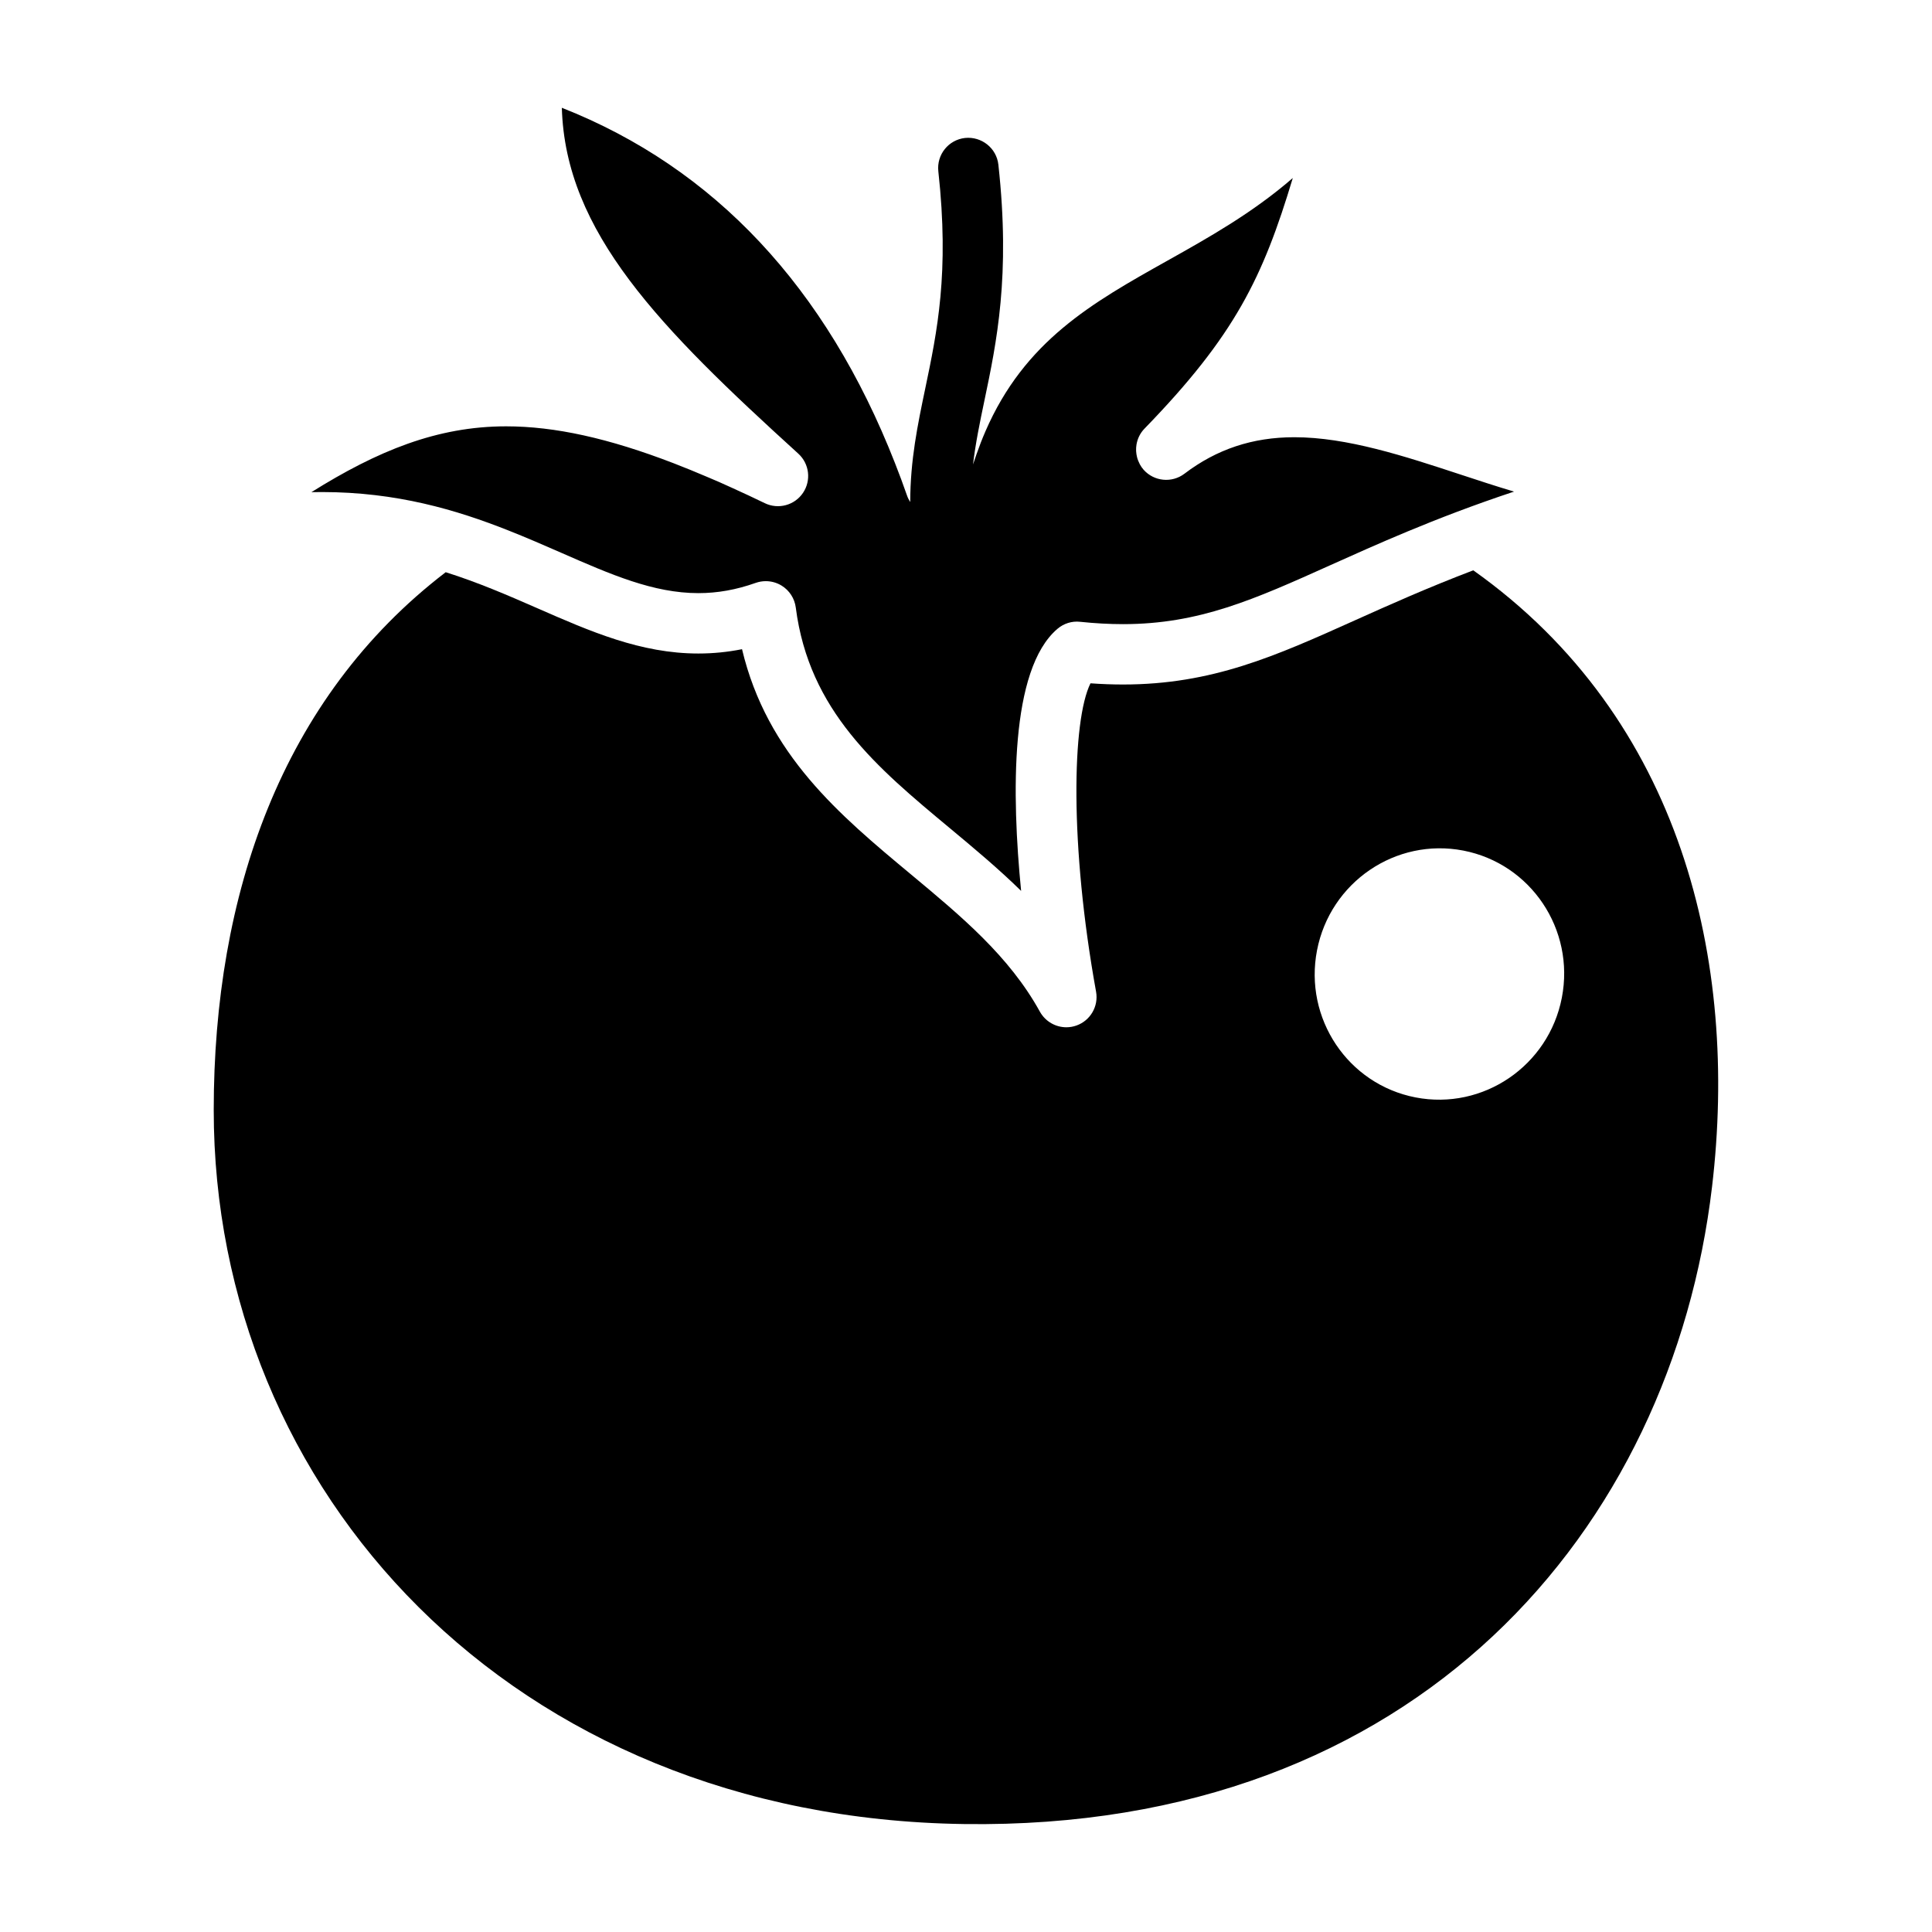
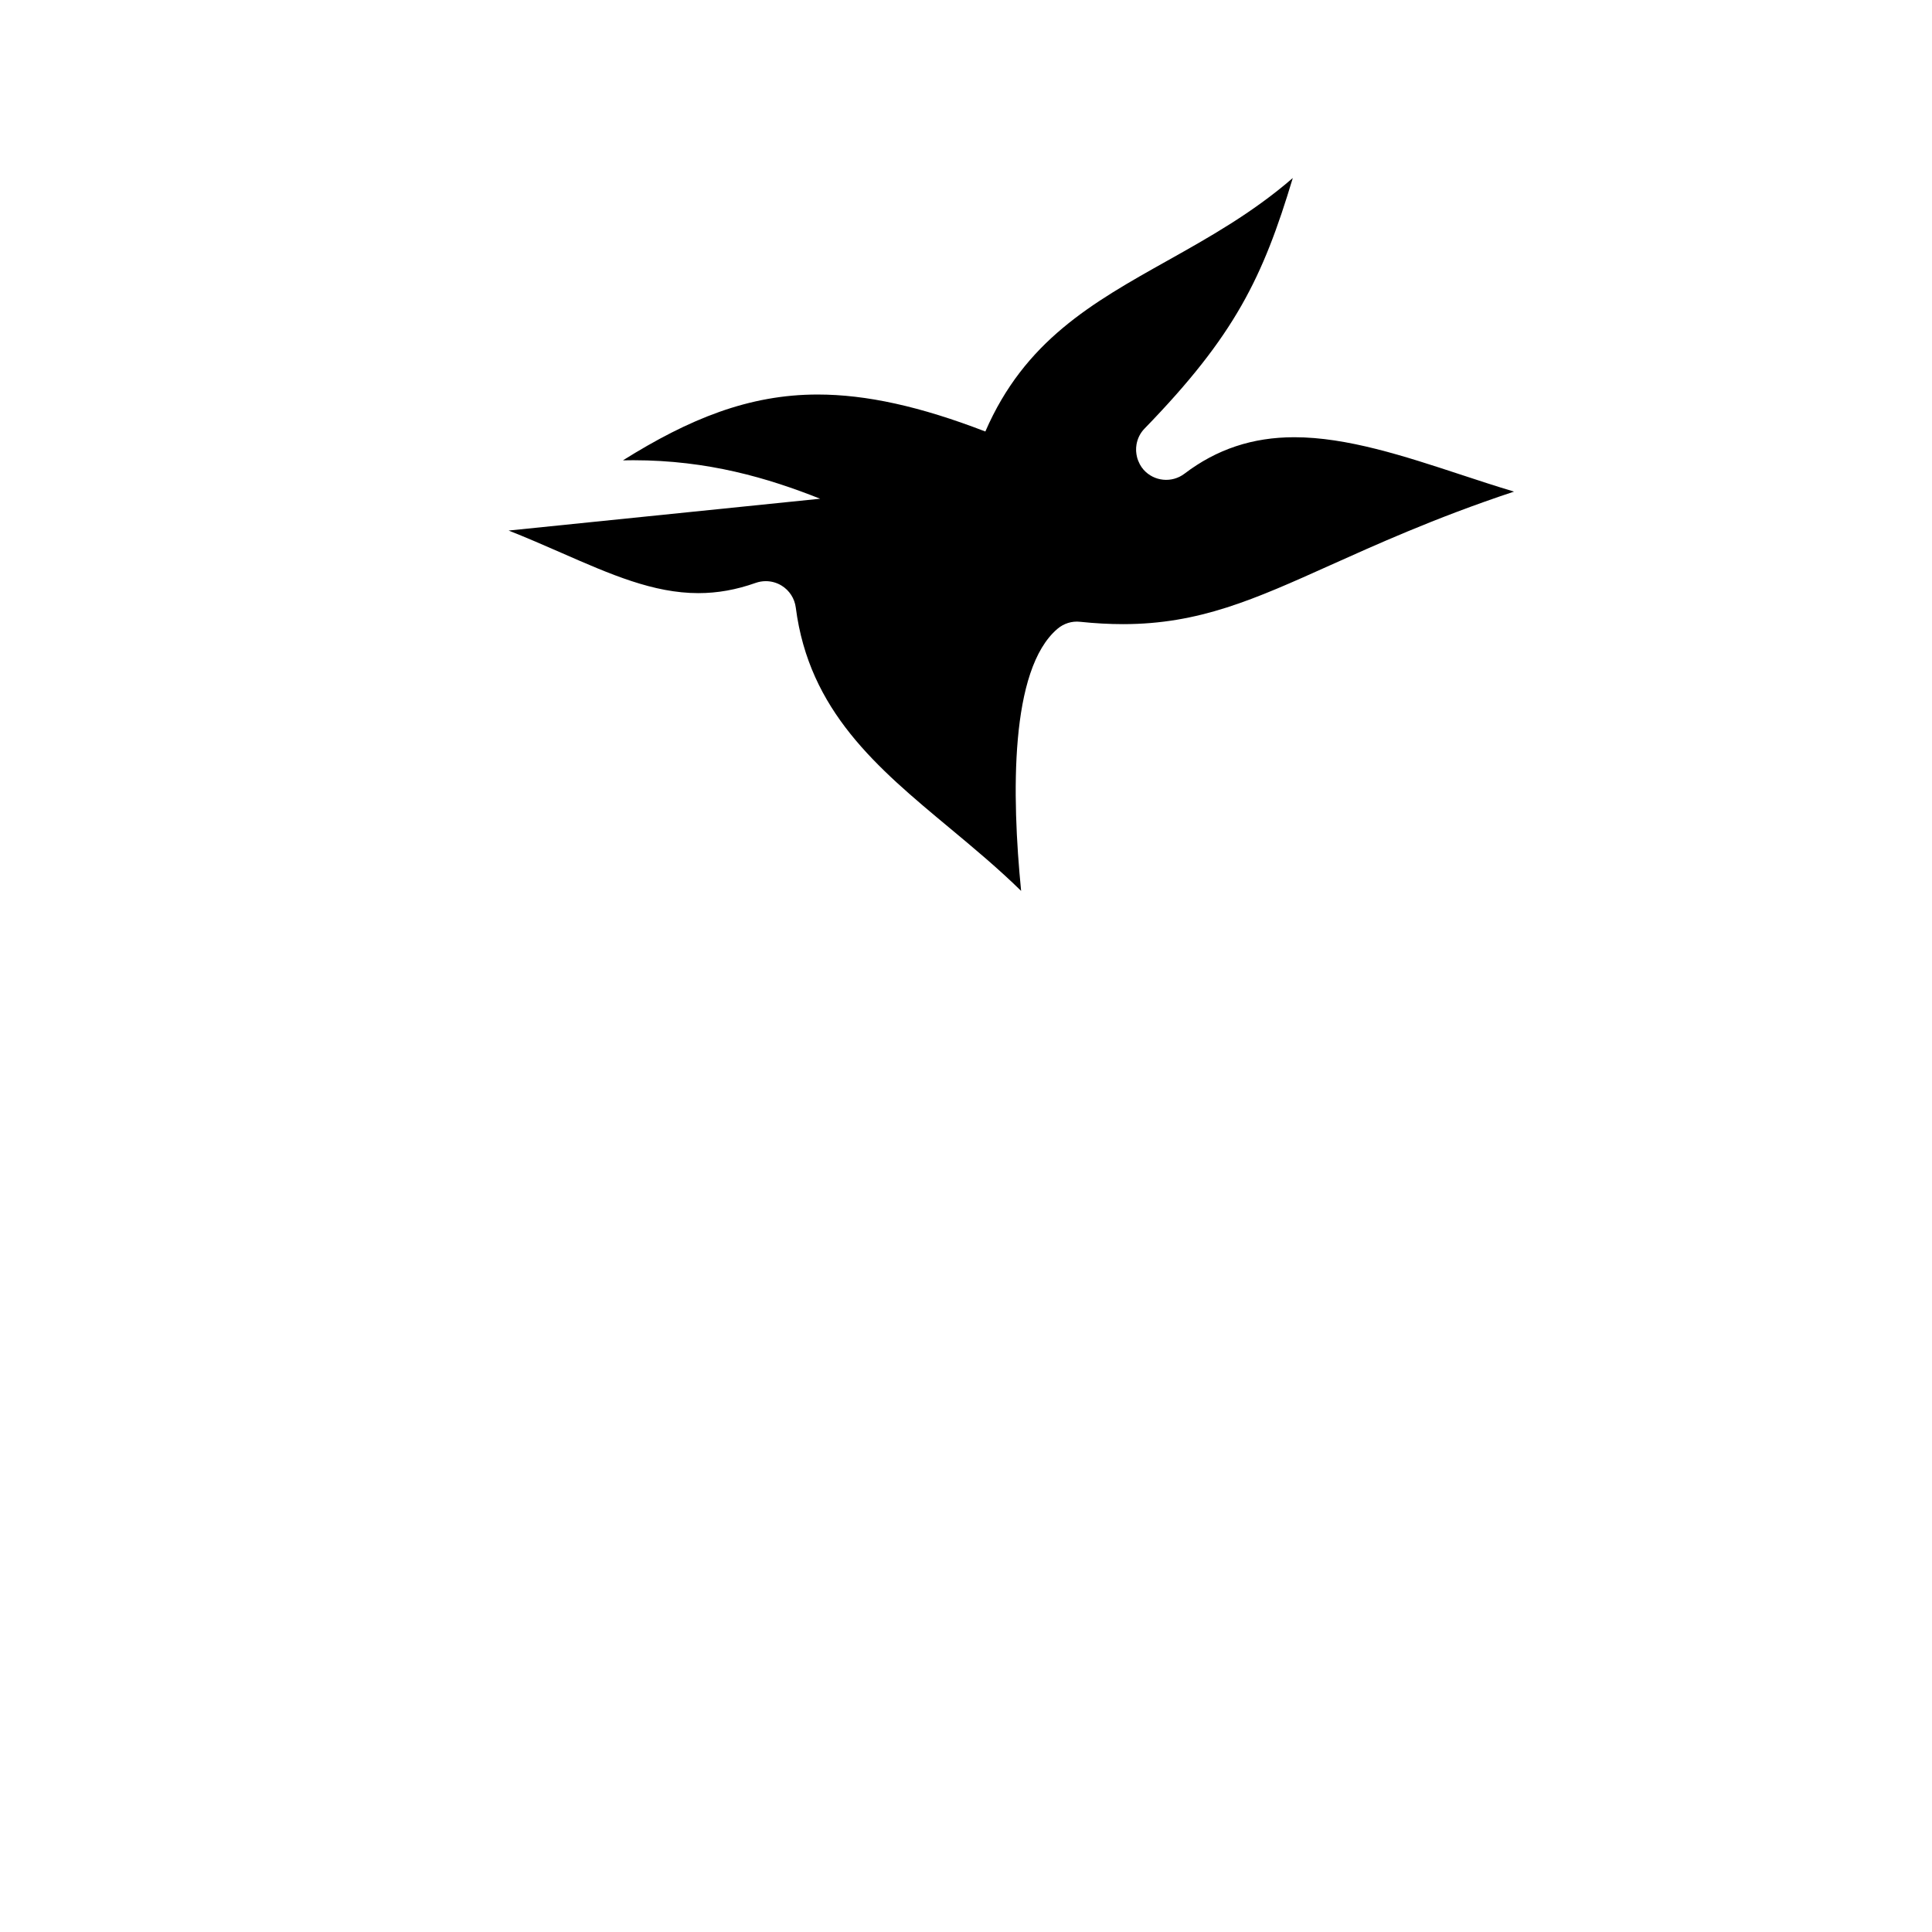
<svg xmlns="http://www.w3.org/2000/svg" fill="#000000" width="800px" height="800px" version="1.1" viewBox="144 144 512 512">
  <g fill-rule="evenodd">
-     <path d="m278.79 284.6c4.867 1.926 9.5 3.945 13.977 5.906 13.082 5.734 24.383 10.68 36.305 10.68 5.078 0 10.047-0.887 15.195-2.715 0.871-0.309 1.777-0.457 2.676-0.457 1.465 0 2.918 0.398 4.195 1.184 2.062 1.266 3.441 3.402 3.75 5.801 3.516 27.434 21.578 42.461 40.703 58.371 6.41 5.336 12.918 10.75 19.016 16.73-2.523-25.488-3.008-58.664 9.613-69.441 1.668-1.426 3.836-2.125 6.031-1.875 3.934 0.414 7.758 0.621 11.355 0.621 20.203 0 34.777-6.555 54.945-15.625 6.203-2.793 12.906-5.793 20.363-8.898 8.332-3.465 17.613-7.047 28.32-10.602-4.797-1.43-9.551-2.996-14.273-4.551-14.742-4.848-29.977-9.859-43.957-9.859-11.035 0-20.559 3.164-29.113 9.668-3.332 2.527-8.055 2.07-10.836-1.062-0.387-0.441-0.715-0.926-0.984-1.422-0.082-0.133-0.133-0.277-0.195-0.418-0.188-0.383-0.344-0.766-0.465-1.164-0.051-0.141-0.082-0.293-0.109-0.434-0.102-0.43-0.176-0.867-0.203-1.305-0.012-0.109-0.016-0.215-0.023-0.328-0.02-0.527 0.02-1.062 0.105-1.594 0.262-1.543 0.953-3.023 2.125-4.223 23.996-24.711 31.371-40.074 39.297-66.414-10.688 9.273-22.289 15.773-33.164 21.871-20.094 11.254-37.883 21.285-48.309 45.297v0.012c-0.84 1.93-1.629 3.965-2.367 6.086-0.281 0.797-0.562 1.605-0.832 2.438-0.023 0.074-0.051 0.137-0.07 0.207 0.672-5.644 1.789-11.062 3.004-16.852 3.258-15.543 6.949-33.156 3.715-62.59-0.484-4.398-4.457-7.531-8.832-7.082-4.398 0.484-7.562 4.438-7.082 8.832 2.957 26.898-0.309 42.48-3.465 57.555-2.019 9.668-3.965 18.934-3.984 30.094-0.324-0.508-0.609-1.043-0.816-1.633-1.023-2.938-2.09-5.809-3.199-8.625-18.27-46.656-47.914-78.301-88.312-94.223 0.941 32.961 25.914 58.254 62.66 91.652 2.949 2.676 3.477 7.113 1.246 10.41-2.231 3.301-6.555 4.453-10.133 2.715-2.941-1.43-5.769-2.742-8.543-4-1.203-0.551-2.402-1.094-3.578-1.613-1.09-0.484-2.152-0.922-3.223-1.375-2.949-1.258-5.82-2.434-8.602-3.508-0.051-0.016-0.102-0.039-0.145-0.059h-0.004c-17.27-6.656-31.543-9.801-44.438-9.801-18.285 0-34.109 6.5-51.605 17.445 0.926-0.02 1.855-0.031 2.777-0.031 19.785 0.008 35.613 4.699 49.488 10.203z" />
-     <path d="m534.43 295.14c-12.125 4.621-22.254 9.164-31.316 13.234-21.16 9.512-37.875 17.027-61.512 17.027-2.785 0-5.668-0.105-8.613-0.316-4.875 9.82-5.547 42.898 1.48 81.727 0.695 3.856-1.5 7.652-5.195 8.961-0.883 0.316-1.789 0.465-2.68 0.465-2.84 0-5.562-1.523-7.012-4.133-8.121-14.711-20.809-25.266-34.238-36.441-18.727-15.586-38.039-31.66-44.699-59.621-3.836 0.766-7.668 1.145-11.574 1.145-15.277 0-28.613-5.844-42.734-12.031-7.742-3.391-15.637-6.812-24.219-9.516-43.605 33.387-61.477 85.637-61.477 142.53 0 100.76 78.586 187.53 198.82 189.22 120.25 1.691 187.53-78.293 198.25-168.89 7.066-59.57-7.902-124.09-63.289-163.37zm23.477 113.26c-3.5 18.062-20.863 29.895-38.777 26.426-17.922-3.473-29.605-20.93-26.105-38.988 3.496-18.055 20.859-29.891 38.777-26.426 17.914 3.477 29.602 20.926 26.105 38.988z" />
+     <path d="m278.79 284.6c4.867 1.926 9.5 3.945 13.977 5.906 13.082 5.734 24.383 10.68 36.305 10.68 5.078 0 10.047-0.887 15.195-2.715 0.871-0.309 1.777-0.457 2.676-0.457 1.465 0 2.918 0.398 4.195 1.184 2.062 1.266 3.441 3.402 3.75 5.801 3.516 27.434 21.578 42.461 40.703 58.371 6.41 5.336 12.918 10.75 19.016 16.73-2.523-25.488-3.008-58.664 9.613-69.441 1.668-1.426 3.836-2.125 6.031-1.875 3.934 0.414 7.758 0.621 11.355 0.621 20.203 0 34.777-6.555 54.945-15.625 6.203-2.793 12.906-5.793 20.363-8.898 8.332-3.465 17.613-7.047 28.32-10.602-4.797-1.43-9.551-2.996-14.273-4.551-14.742-4.848-29.977-9.859-43.957-9.859-11.035 0-20.559 3.164-29.113 9.668-3.332 2.527-8.055 2.07-10.836-1.062-0.387-0.441-0.715-0.926-0.984-1.422-0.082-0.133-0.133-0.277-0.195-0.418-0.188-0.383-0.344-0.766-0.465-1.164-0.051-0.141-0.082-0.293-0.109-0.434-0.102-0.43-0.176-0.867-0.203-1.305-0.012-0.109-0.016-0.215-0.023-0.328-0.02-0.527 0.02-1.062 0.105-1.594 0.262-1.543 0.953-3.023 2.125-4.223 23.996-24.711 31.371-40.074 39.297-66.414-10.688 9.273-22.289 15.773-33.164 21.871-20.094 11.254-37.883 21.285-48.309 45.297v0.012h-0.004c-17.27-6.656-31.543-9.801-44.438-9.801-18.285 0-34.109 6.5-51.605 17.445 0.926-0.02 1.855-0.031 2.777-0.031 19.785 0.008 35.613 4.699 49.488 10.203z" />
  </g>
</svg>